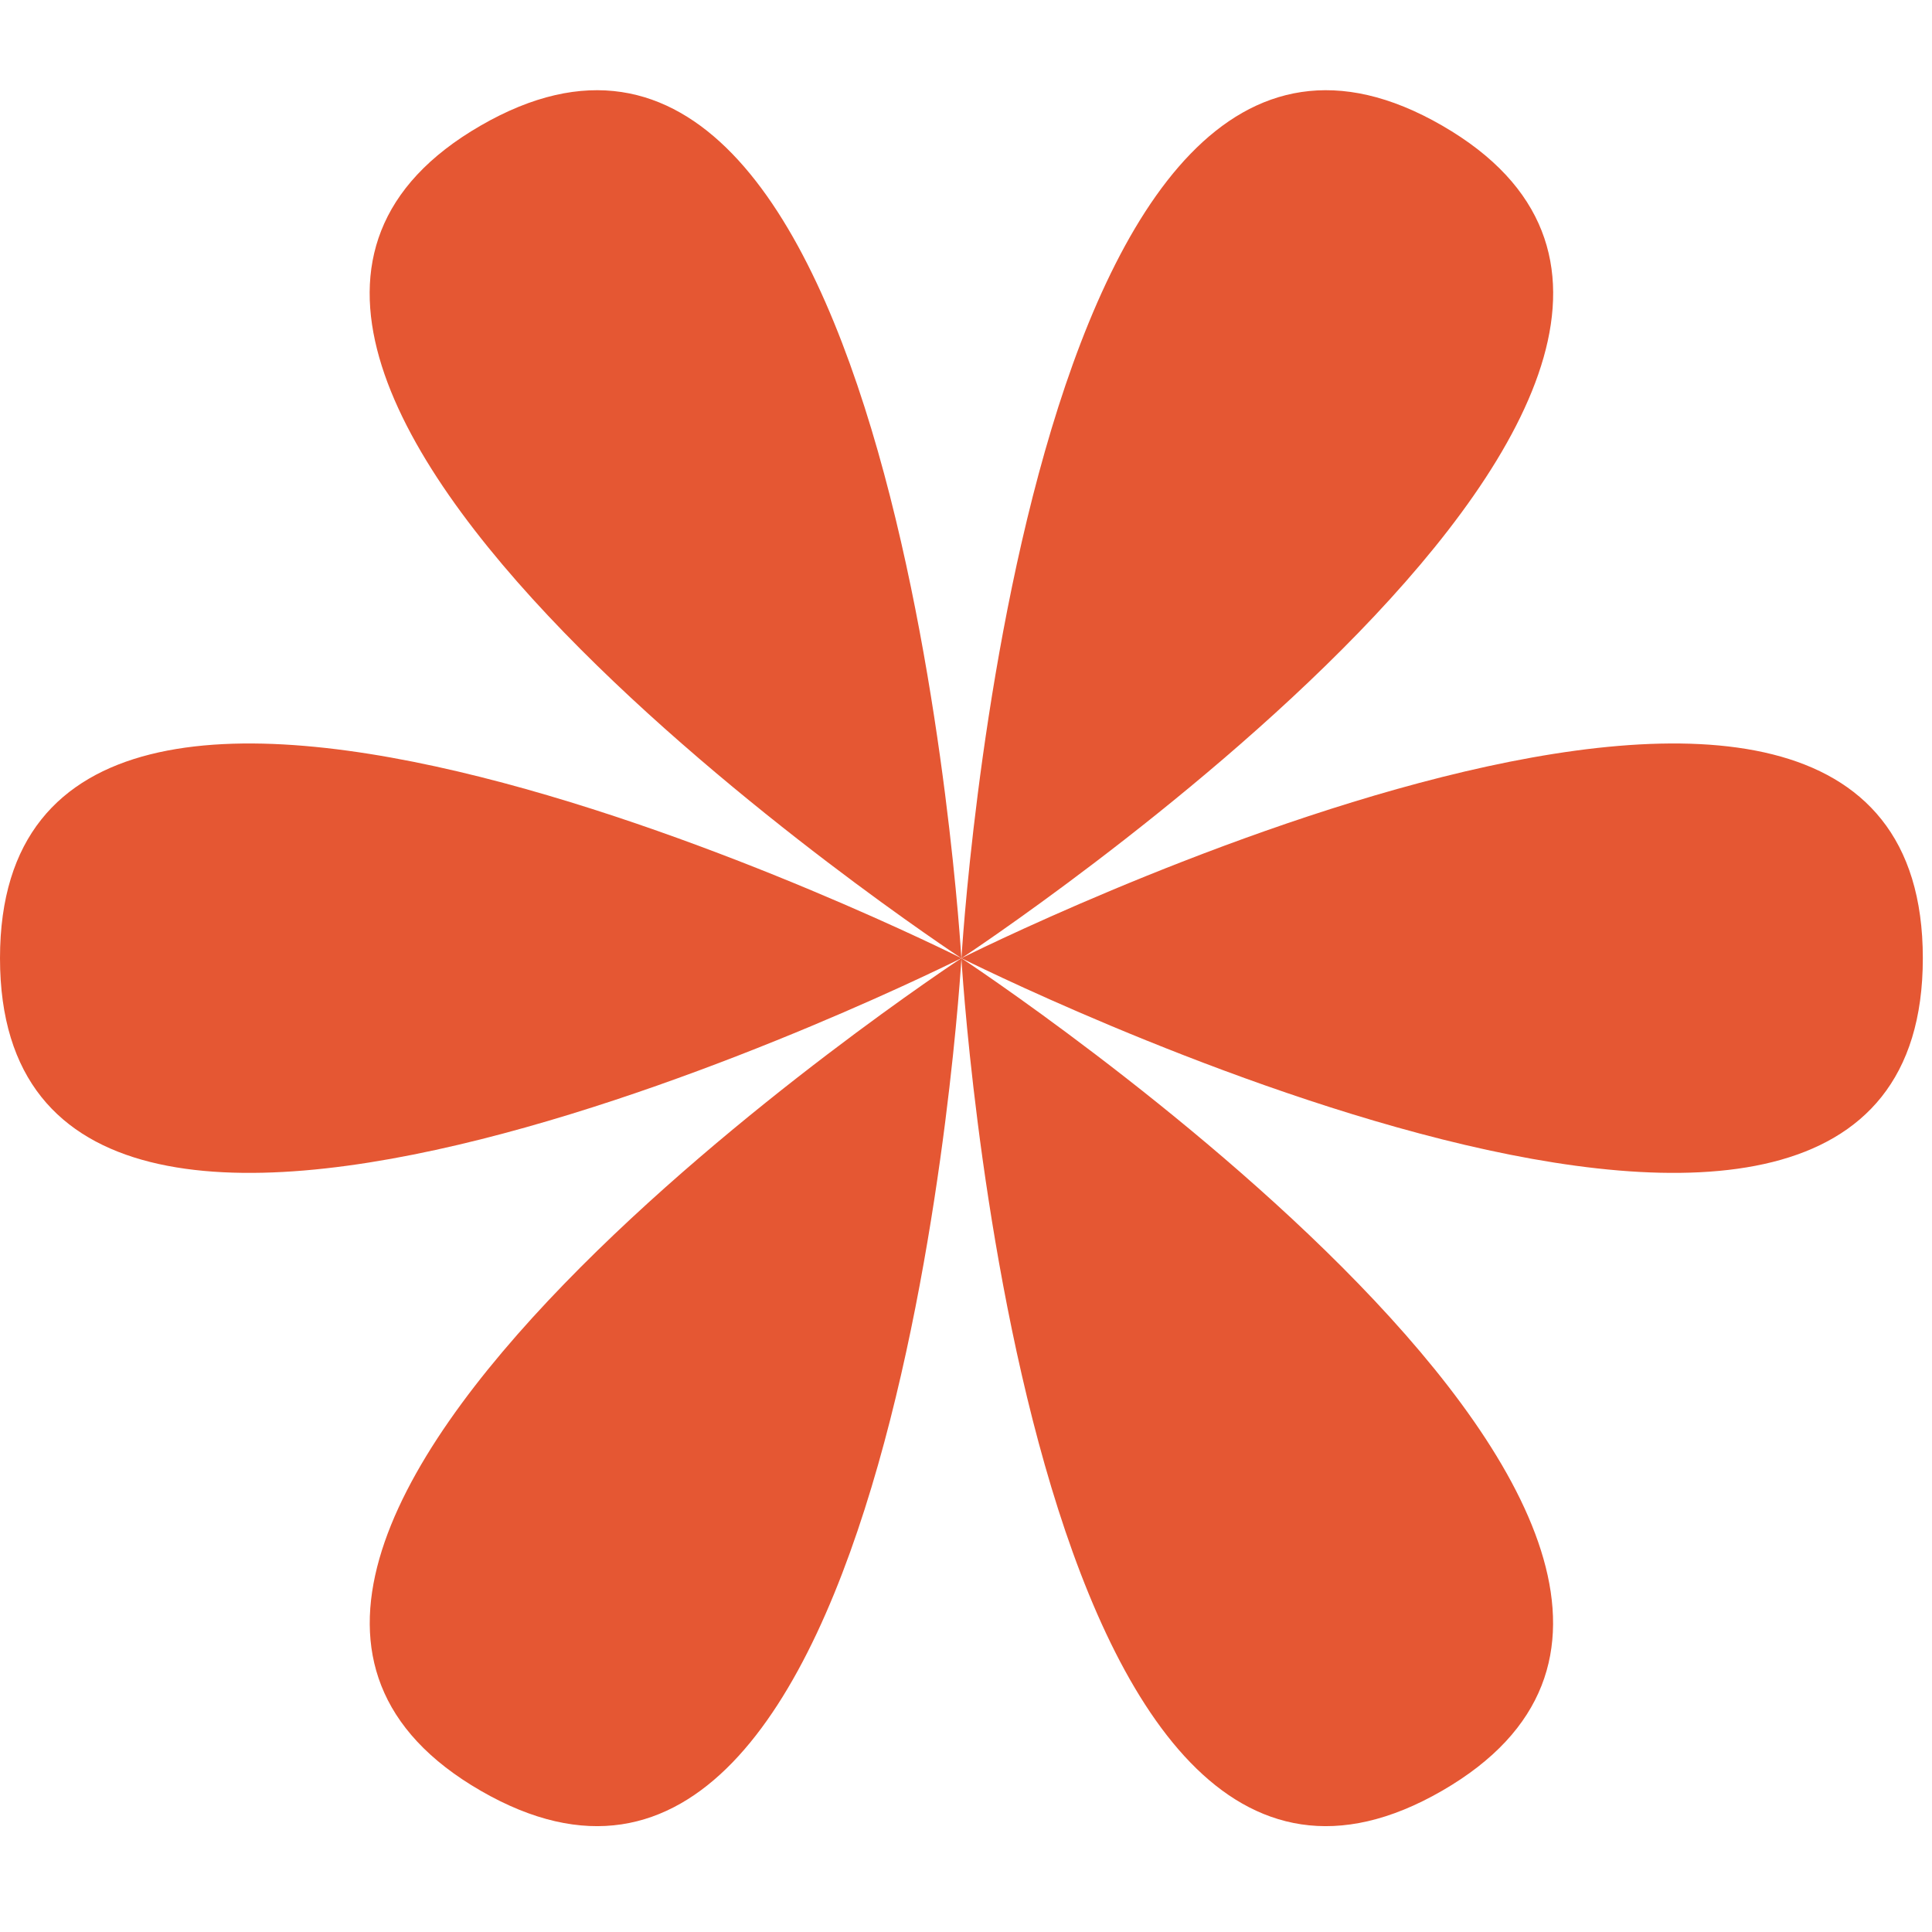
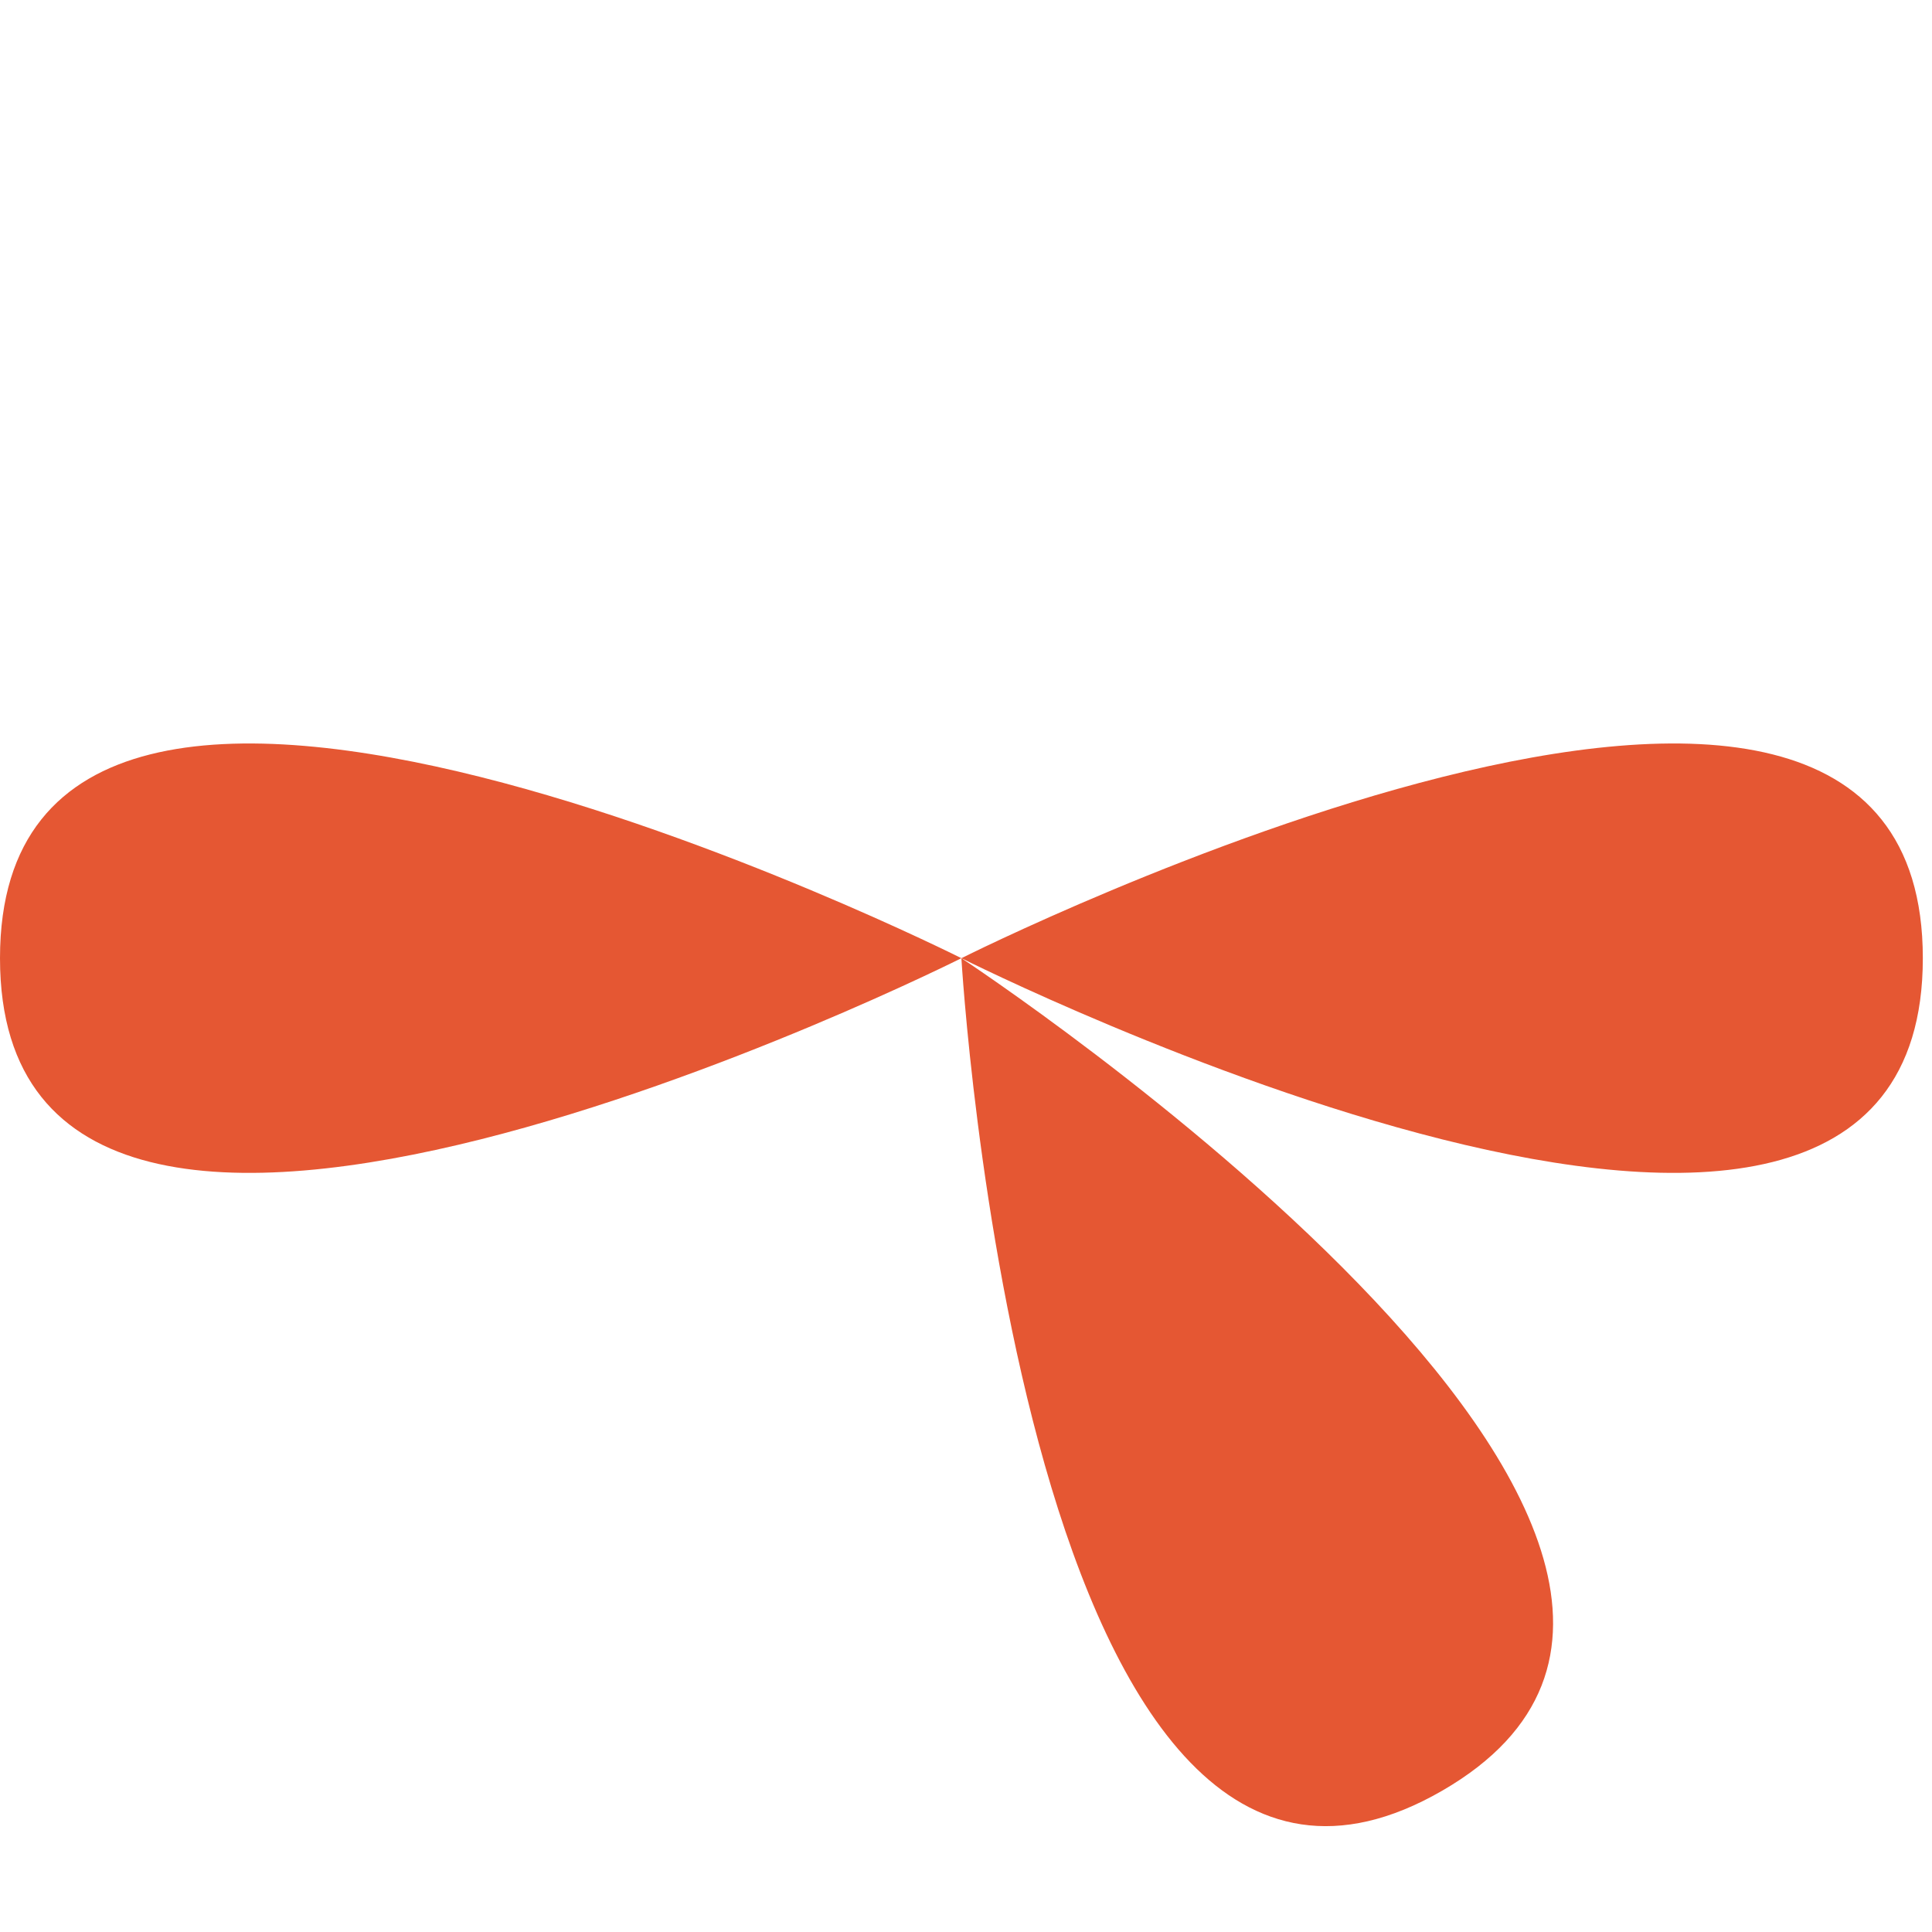
<svg xmlns="http://www.w3.org/2000/svg" width="158" height="158" viewBox="0 0 158 158" fill="none">
  <path d="M7.67533e-07 78.361C2.49448e-06 117.869 78.623 78.361 78.623 78.361C78.623 78.361 -9.59416e-07 38.853 7.67533e-07 78.361Z" fill="#E55733" />
  <path d="M157.25 78.361C157.25 117.869 78.627 78.361 78.627 78.361C78.627 78.361 157.25 38.853 157.25 78.361Z" fill="#E55733" />
-   <path d="M39.316 146.45C73.531 166.204 78.627 78.361 78.627 78.361C78.627 78.361 5.101 126.696 39.316 146.45Z" fill="#E55733" />
-   <path d="M117.941 10.271C152.156 30.026 78.63 78.361 78.63 78.361C78.63 78.361 83.726 -9.482 117.941 10.271Z" fill="#E55733" />
  <path d="M117.934 146.45C83.719 166.204 78.623 78.361 78.623 78.361C78.623 78.361 152.149 126.696 117.934 146.45Z" fill="#E55733" />
-   <path d="M39.309 10.271C5.094 30.026 78.62 78.361 78.62 78.361C78.62 78.361 73.524 -9.482 39.309 10.271Z" fill="#E55733" />
</svg>